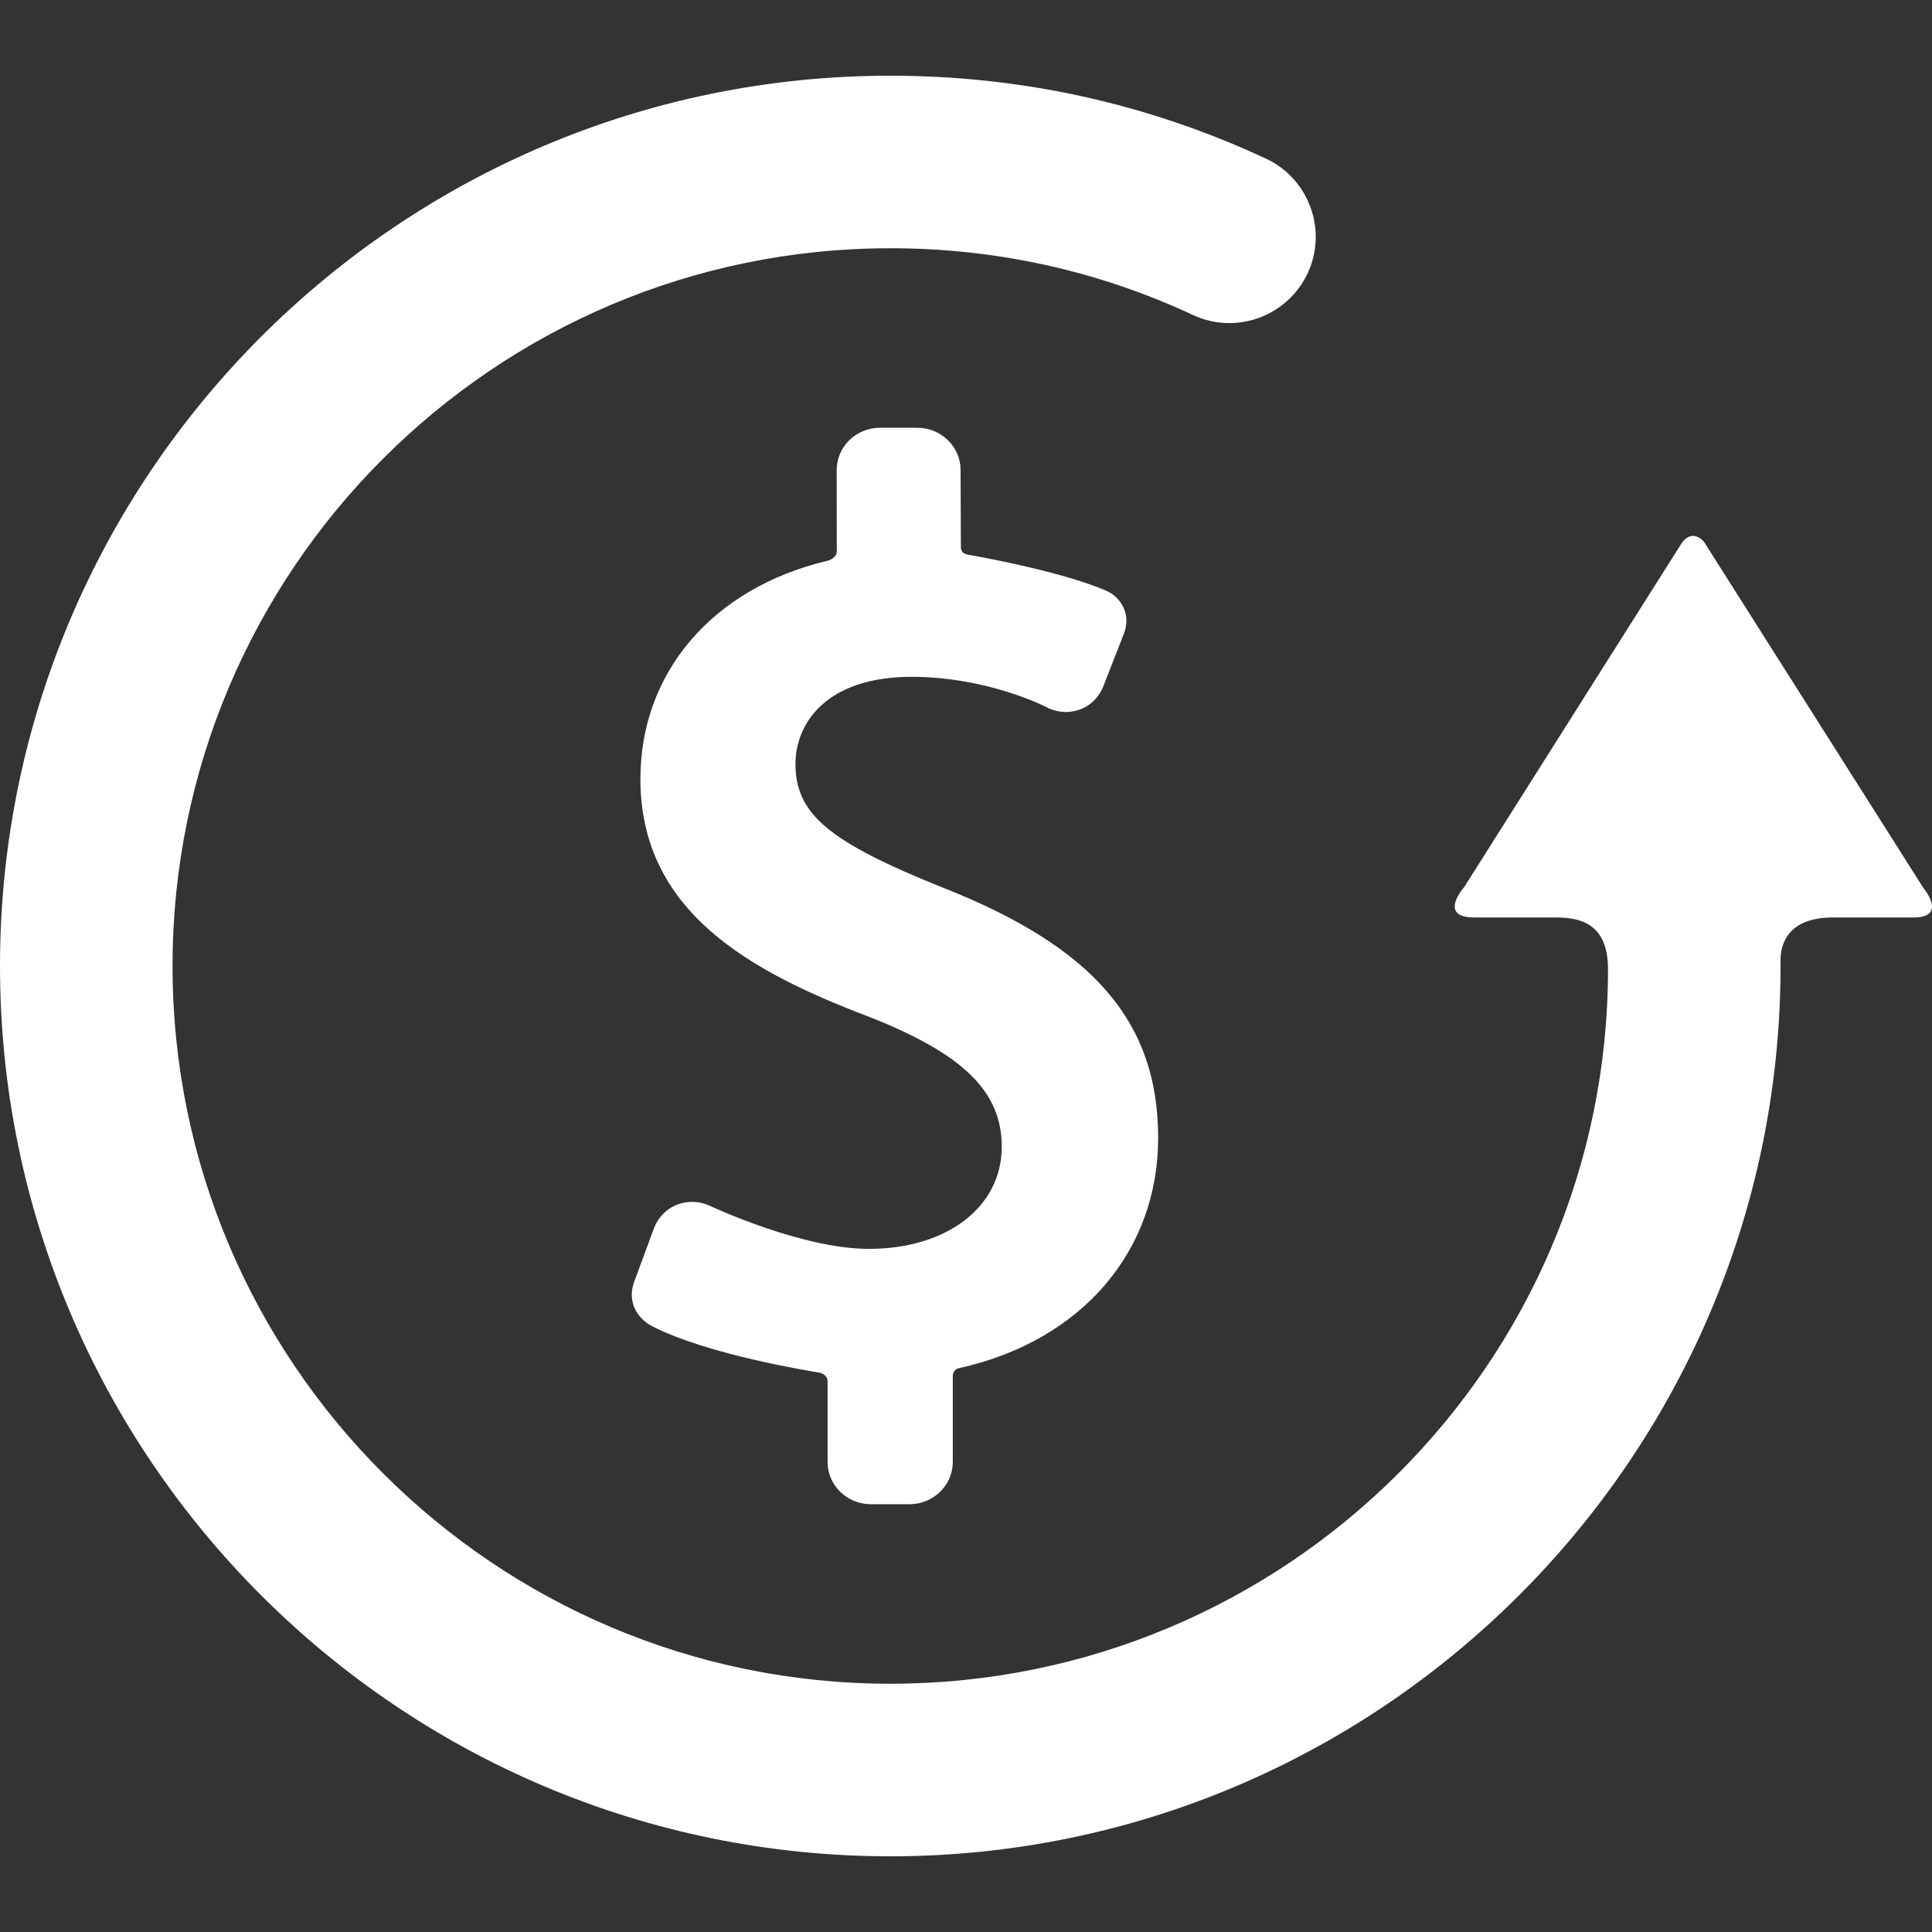
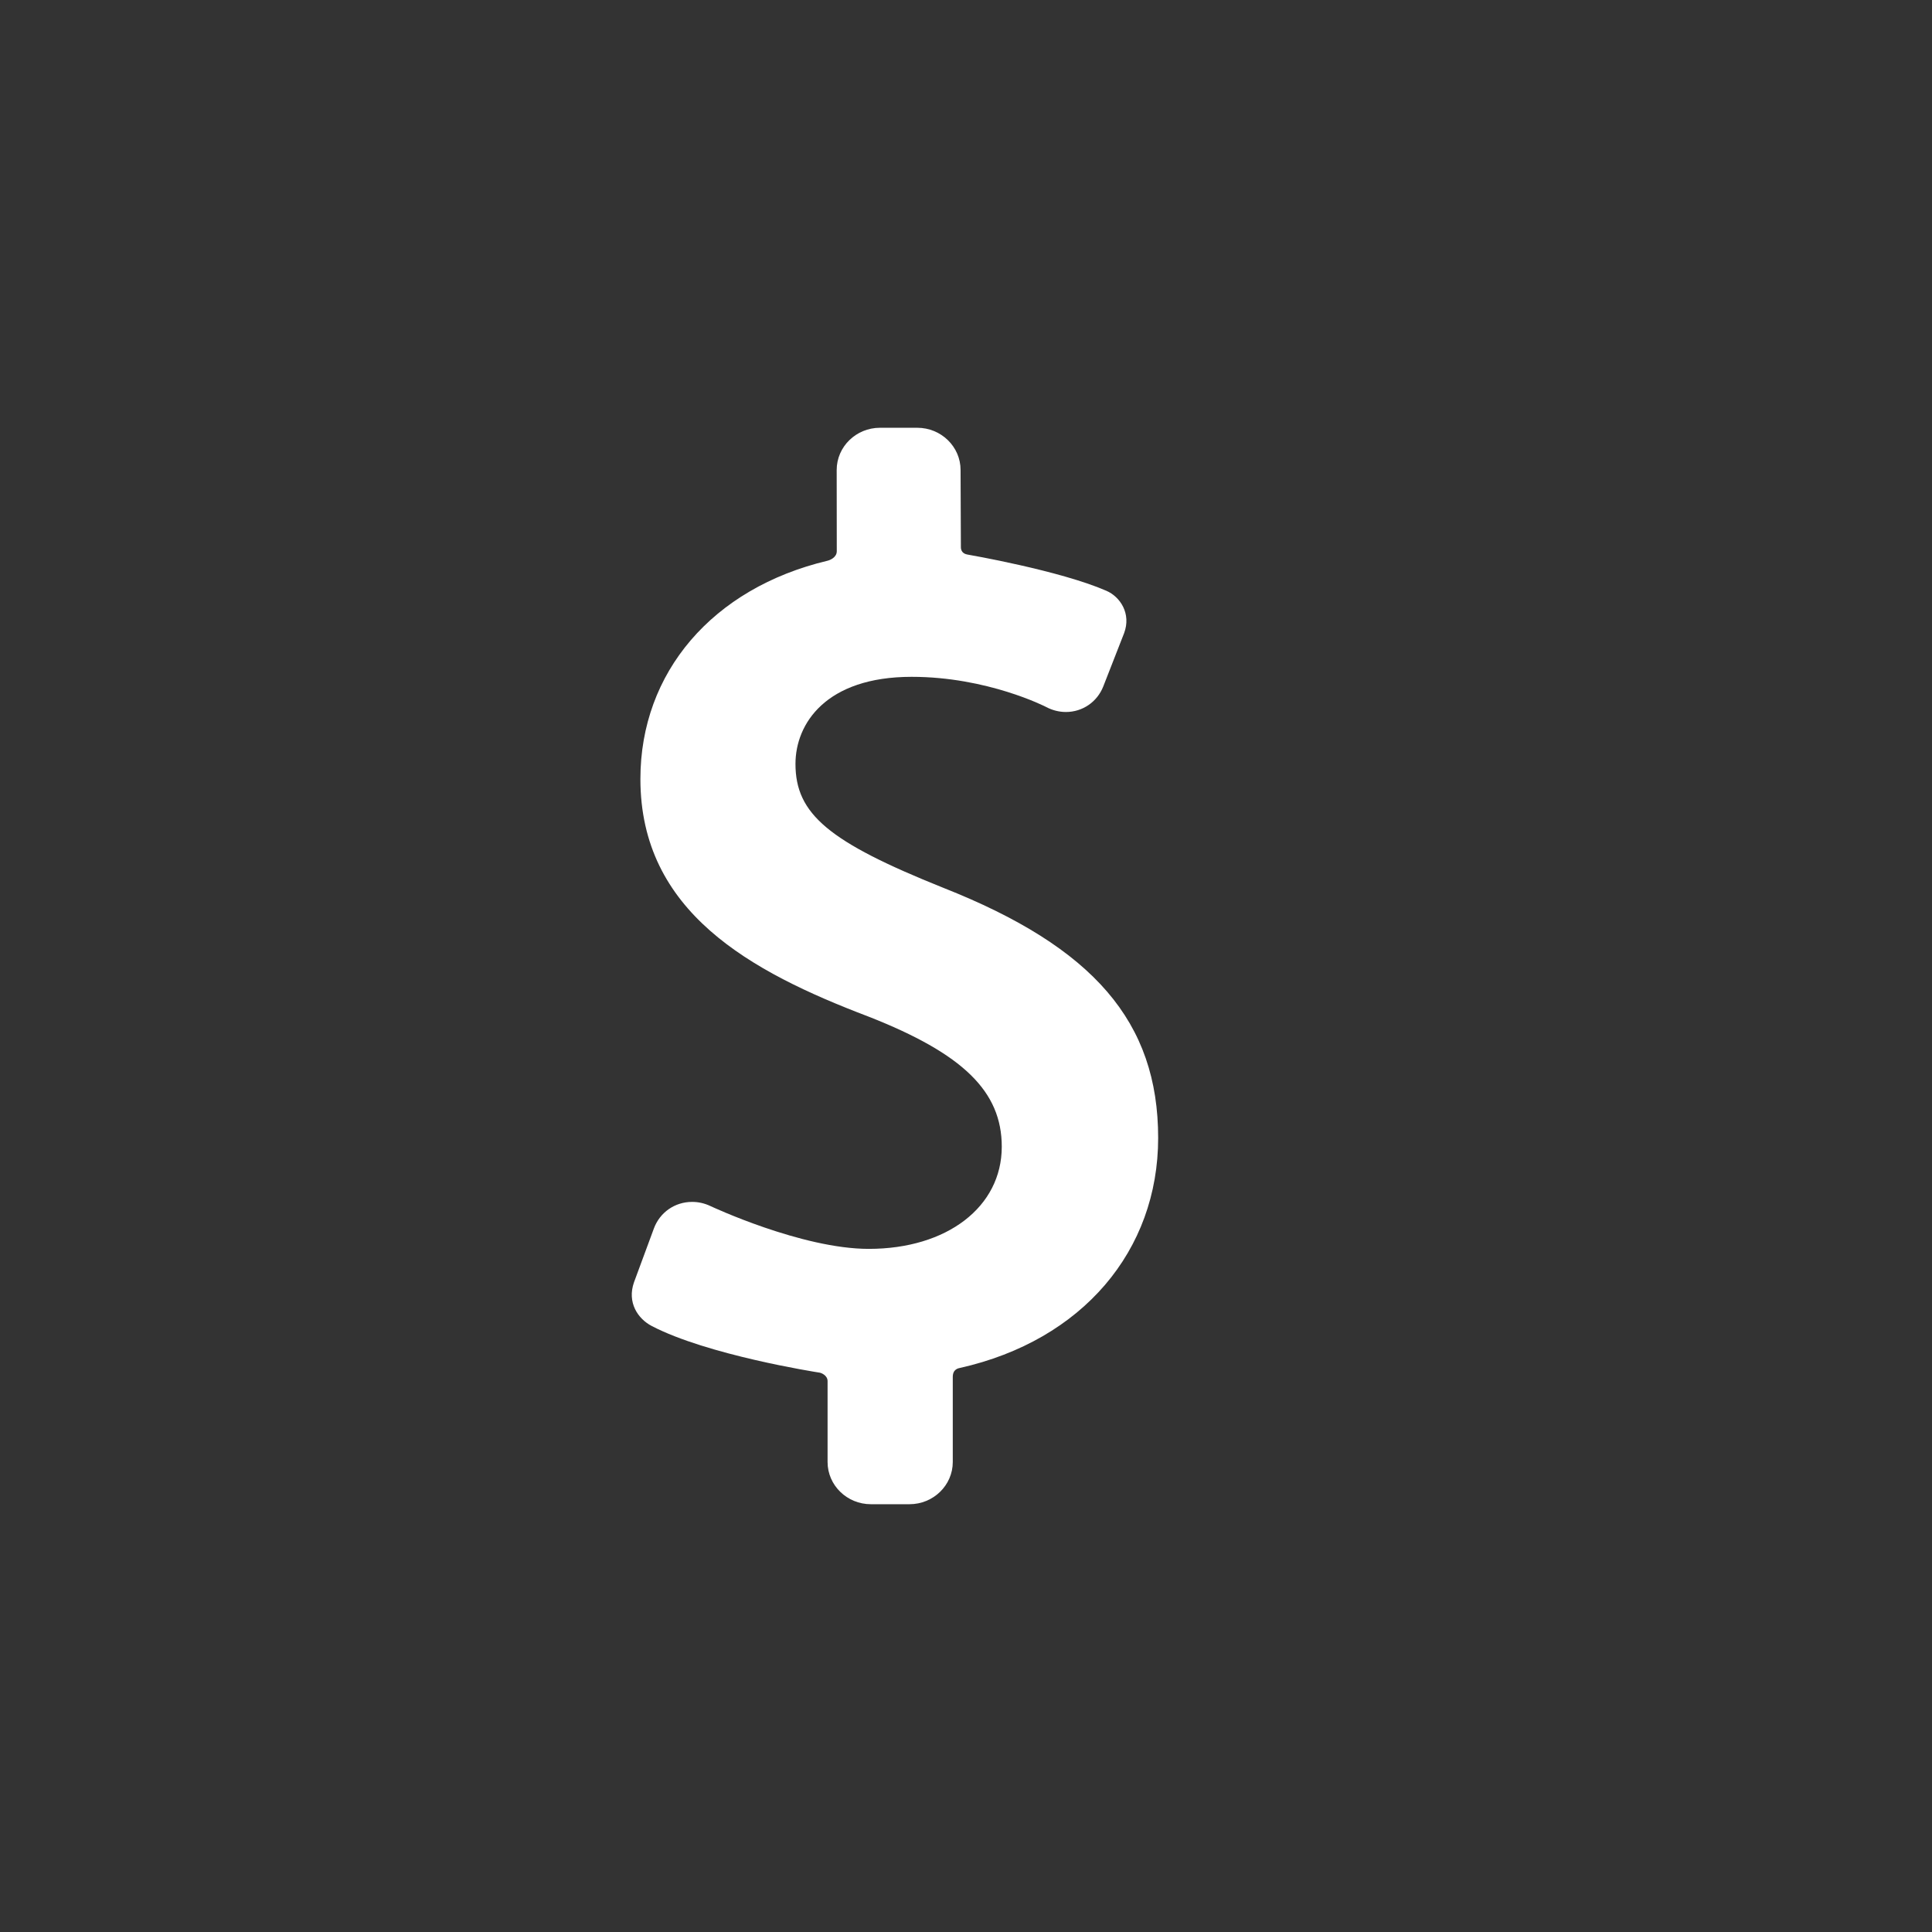
<svg xmlns="http://www.w3.org/2000/svg" version="1.1" id="Capa_1" x="0px" y="0px" viewBox="0 0 352.096 352.096" style="enable-background:new 0 0 352.096 352.096;" xml:space="preserve" width="512px" height="512px">
  <rect x="0" y="0" width="352.096" height="352.096" fill="#333333" stroke="none" />
  <g>
    <g>
      <g id="Layer_5_33_">
        <g>
-           <path d="M324.499,174.894c0-2.312,0.928-7.688,9.513-7.688c0,0,8.442,0,14.679,0c6.349,0,1.873-5.32,1.873-5.32l-40.022-63.14 c-0.136-0.152-2.166-2.574-4.138,0.349l-39.543,62.541c0,0-4.961,5.57,1.841,5.57c6.28,0,14.849,0,14.849,0 c4.422,0,9.498,1.07,9.498,9.424c0,71.804-58.675,130.222-130.797,130.222c-72.127,0-130.808-58.677-130.808-130.804 c0-72.126,58.681-130.806,130.808-130.806c19.281,0,37.843,4.094,55.17,12.167c2.102,0.979,4.333,1.475,6.628,1.475 c6.093,0,11.694-3.566,14.267-9.087c3.659-7.859,0.246-17.231-7.612-20.892c-21.517-10.024-44.547-15.108-68.452-15.108 C72.787,13.797,0,86.582,0,176.048S72.787,338.3,162.253,338.3c89.11,0,161.893-72.497,162.241-161.608 C324.492,176.688,324.499,175.343,324.499,174.894z" data-original="#000000" class="active-path" data-old_color="#000000" fill="#FFFFFF" />
          <path d="M171.896,161.792c-20.886-8.372-26.925-13.438-26.925-22.581c0-7.318,5.544-15.863,21.167-15.863 c13.819,0,24.419,5.447,24.515,5.496c1.118,0.597,2.364,0.912,3.603,0.912c3.028,0,5.701-1.83,6.811-4.662l3.796-9.708 c1.321-3.534-0.686-6.618-3.241-7.722c-8.508-3.705-25.139-6.571-25.31-6.601c-0.268-0.046-1.196-0.246-1.196-1.335 l-0.057-14.078c0-4.24-3.538-7.691-7.888-7.691h-6.805c-4.347,0-7.885,3.451-7.885,7.693l0.017,14.803 c0,1.133-1.229,1.625-1.677,1.732c-20.993,5-34.112,20.376-34.112,39.775c0,24.178,19.986,35.105,41.567,43.306 c17.253,6.773,24.29,13.643,24.29,23.715c0,10.963-9.97,18.619-24.245,18.619c-12.192,0-28.694-7.729-28.86-7.808 c-1.056-0.5-2.174-0.754-3.324-0.754c-3.144,0-5.879,1.9-6.97,4.84l-3.626,9.813c-1.289,3.665,0.695,6.641,3.235,7.964 c10.133,5.277,29.746,8.371,30.615,8.506c0.234,0.036,1.43,0.456,1.43,1.545v14.738c0,4.239,3.539,7.69,7.888,7.69h7.04 c4.349,0,7.888-3.451,7.888-7.69v-15.51c0-1.45,1.071-1.578,1.29-1.631c22.362-5.021,36.14-21.385,36.14-41.929 C211.067,186.272,199.35,172.639,171.896,161.792z" data-original="#000000" class="active-path" data-old_color="#000000" fill="#FFFFFF" />
        </g>
      </g>
    </g>
  </g>
</svg>